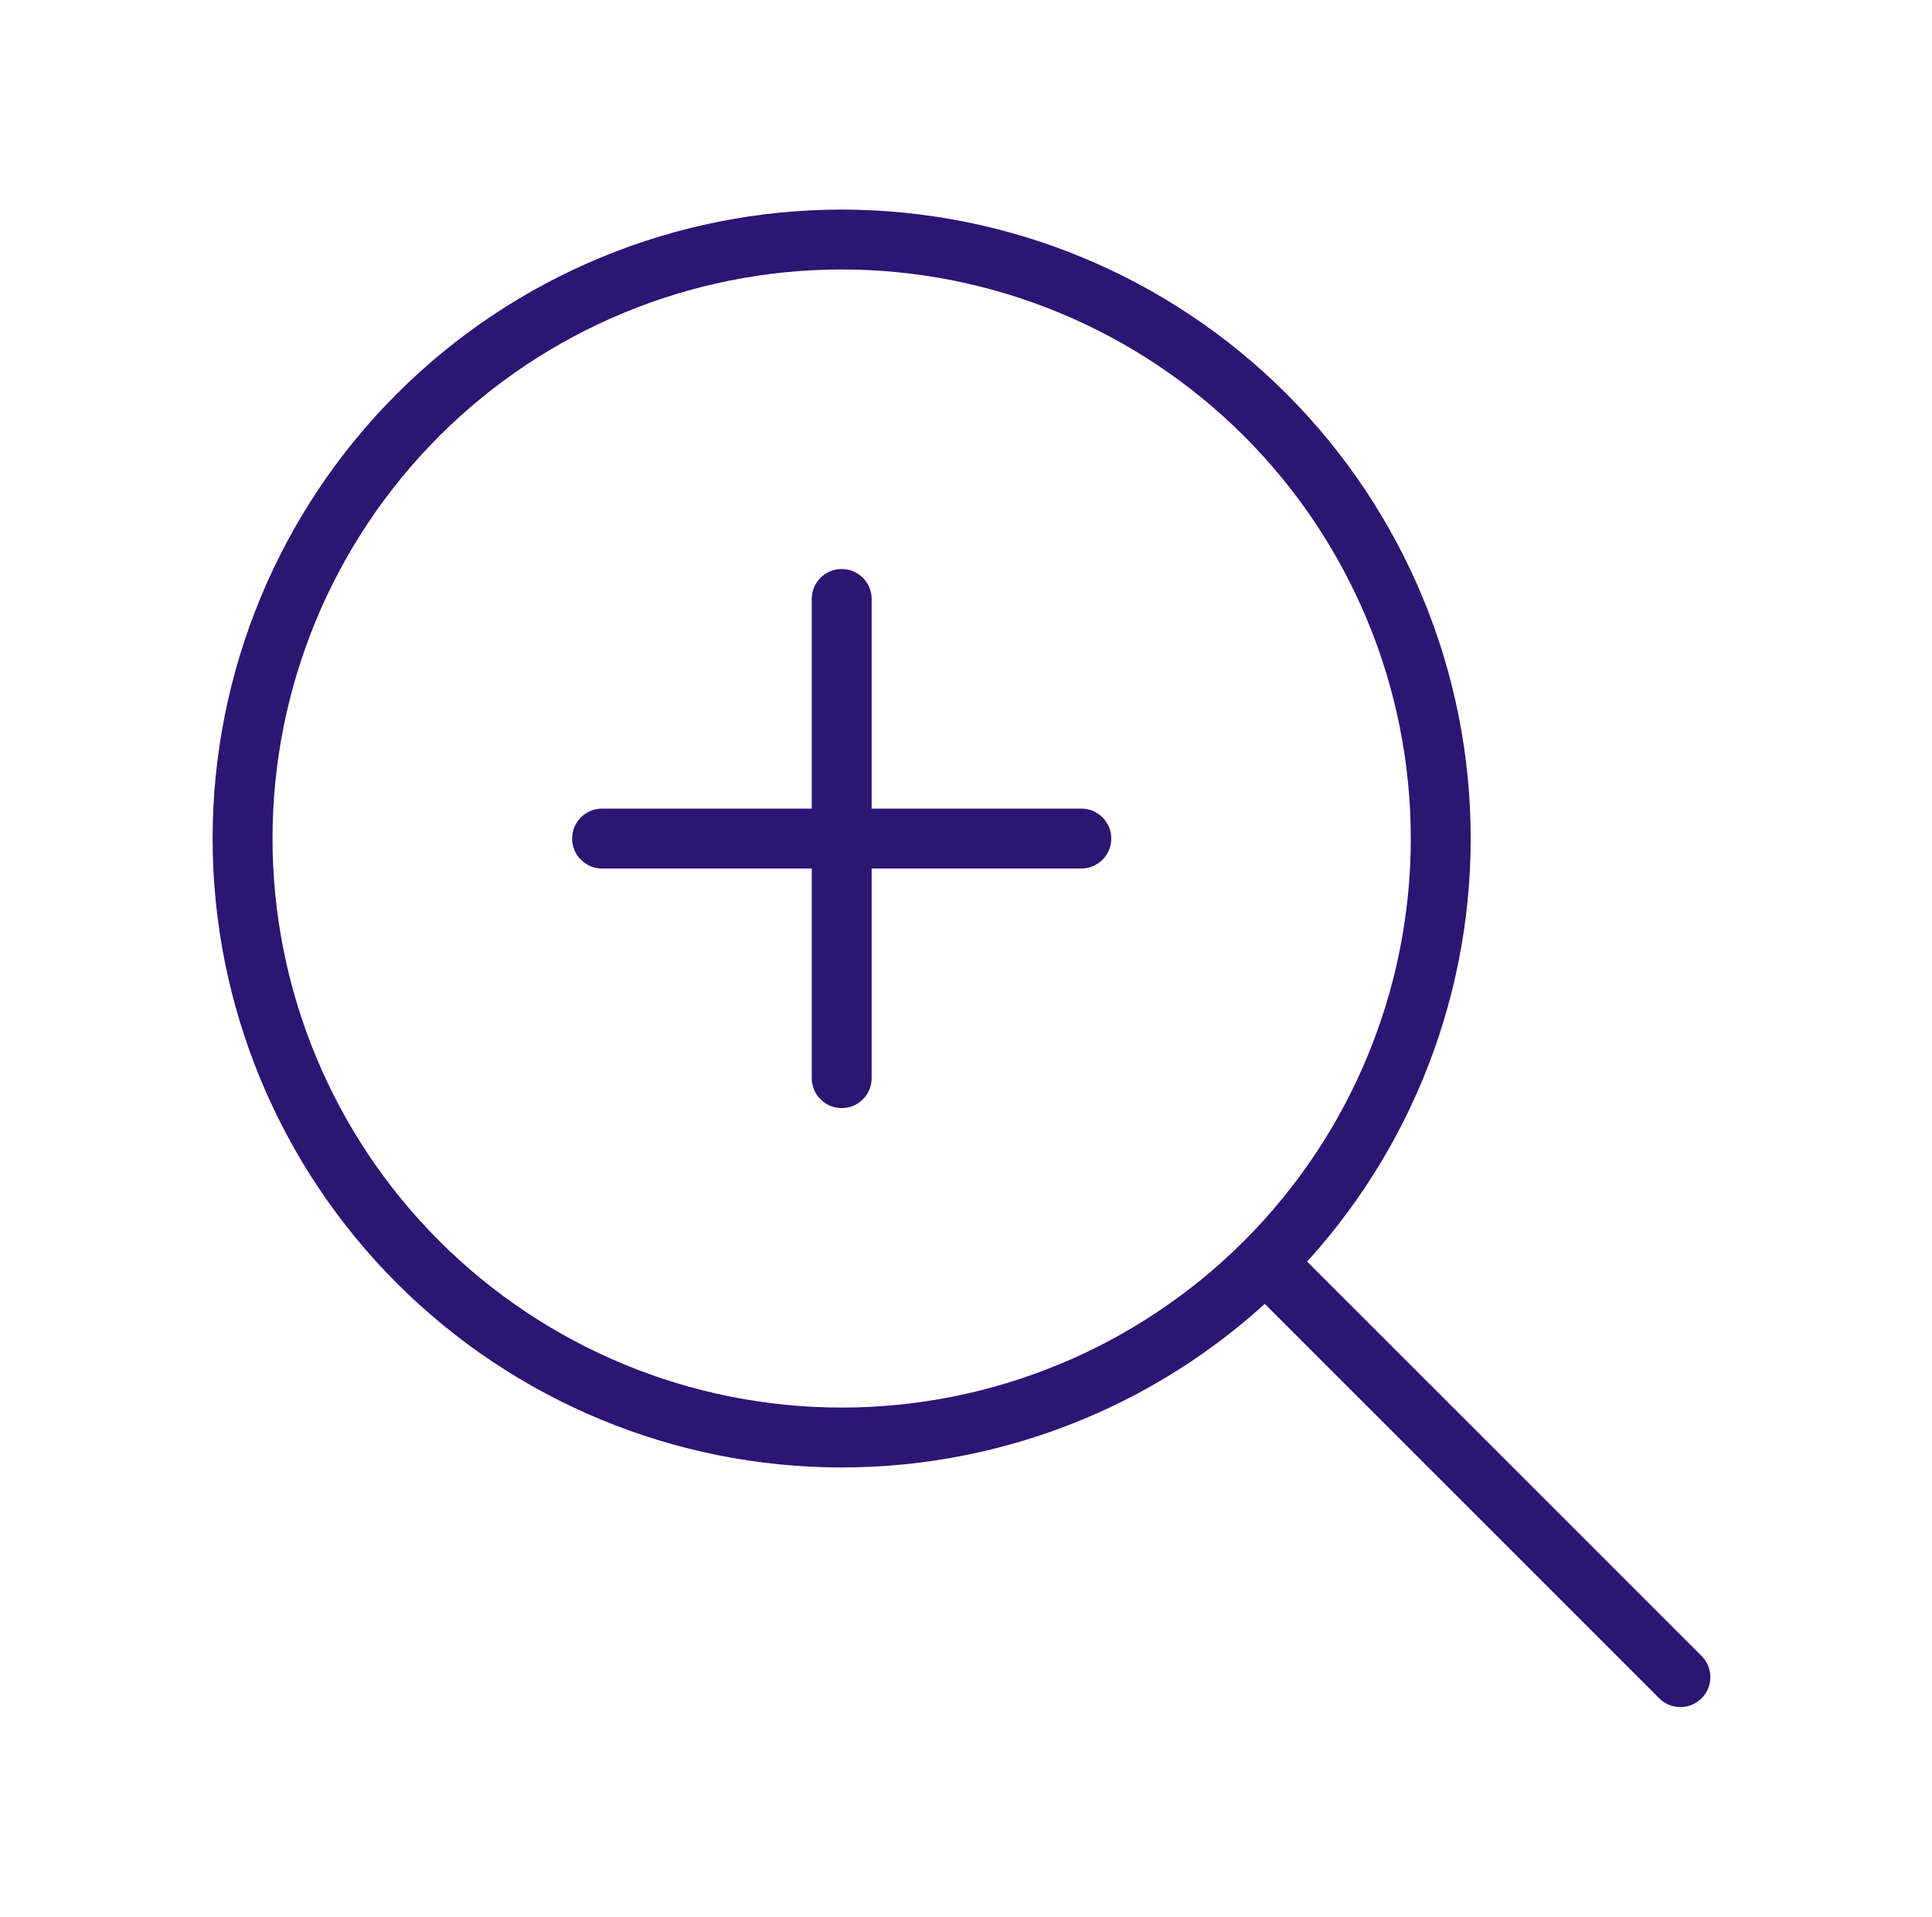
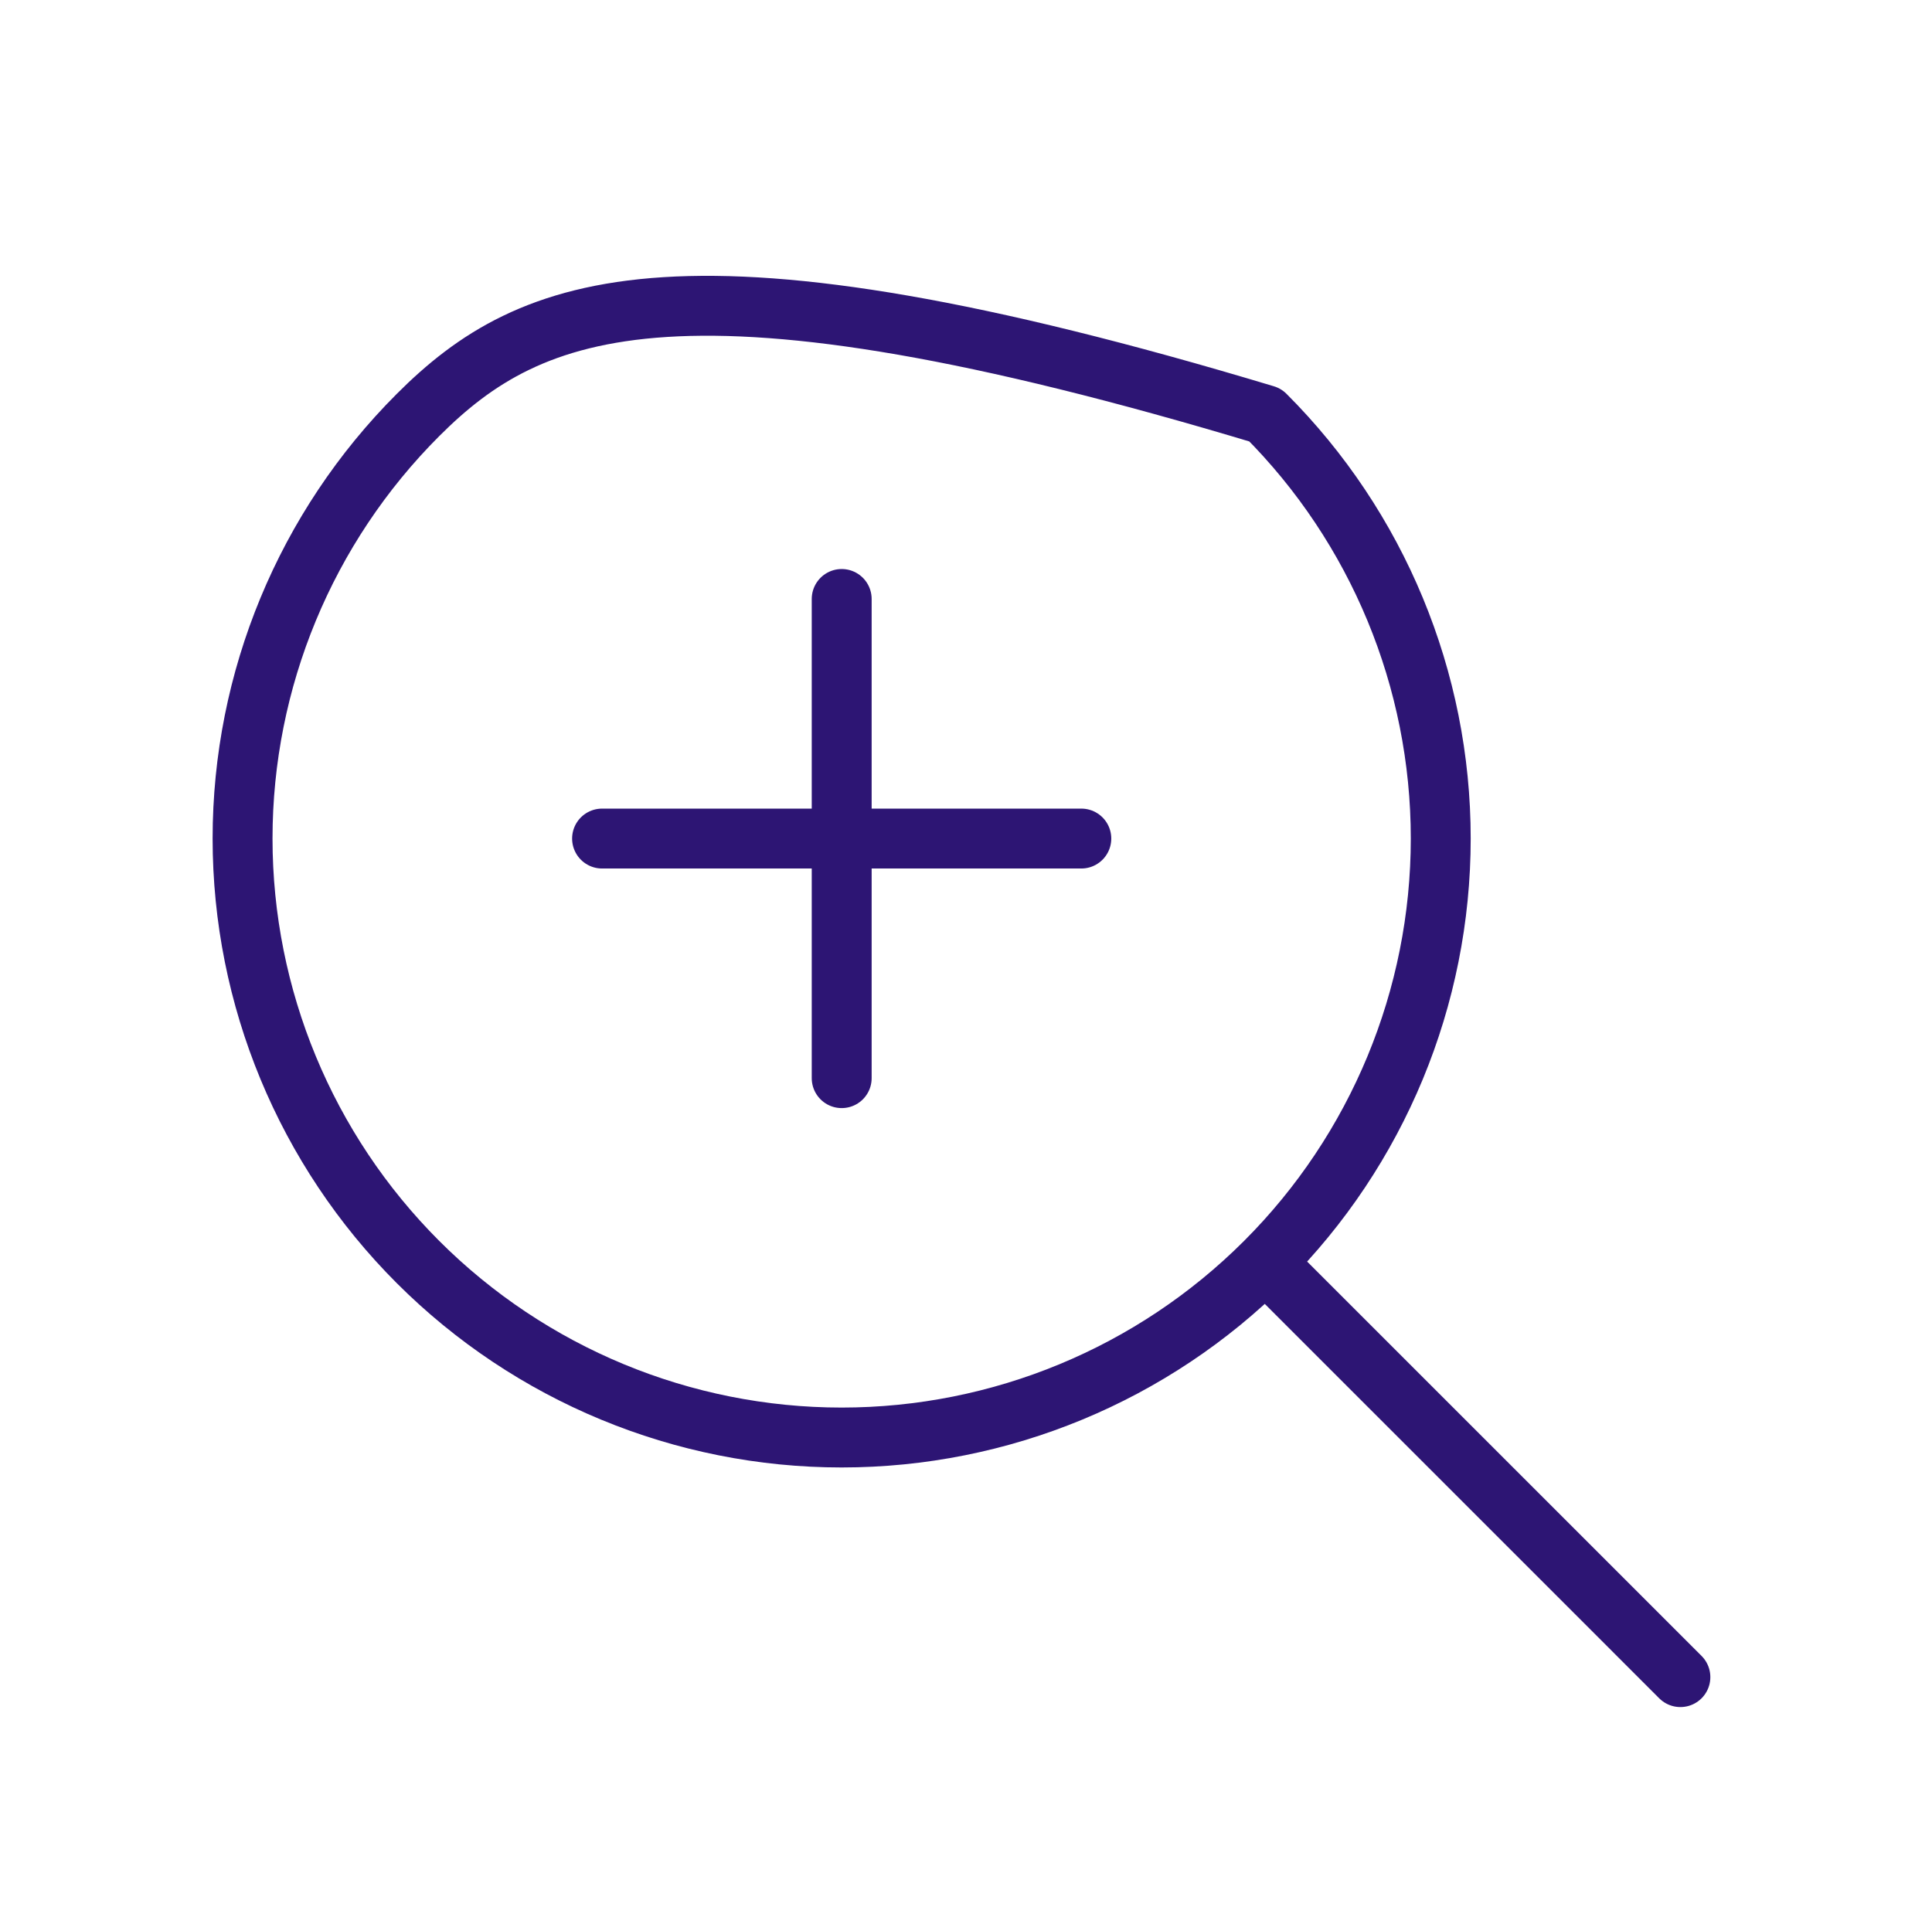
<svg xmlns="http://www.w3.org/2000/svg" width="129" height="128" viewBox="0 0 129 128" fill="none">
  <g id="Frame">
-     <path id="Vector" d="M112.2 112L84.483 84.282M84.483 84.282C91.985 76.781 96.199 66.606 96.199 55.997C96.199 45.388 91.985 35.214 84.483 27.712C76.981 20.21 66.807 15.996 56.197 15.996C45.589 15.996 35.414 20.21 27.912 27.712C20.41 35.214 16.196 45.388 16.196 55.997C16.196 66.606 20.41 76.781 27.912 84.282C35.414 91.784 45.589 95.999 56.197 95.999C66.807 95.999 76.981 91.784 84.483 84.282ZM56.2 40V72M72.2 56H40.2" stroke="#2D1574" stroke-width="4" stroke-linecap="round" stroke-linejoin="round" />
+     <path id="Vector" d="M112.2 112L84.483 84.282M84.483 84.282C91.985 76.781 96.199 66.606 96.199 55.997C96.199 45.388 91.985 35.214 84.483 27.712C45.589 15.996 35.414 20.21 27.912 27.712C20.41 35.214 16.196 45.388 16.196 55.997C16.196 66.606 20.41 76.781 27.912 84.282C35.414 91.784 45.589 95.999 56.197 95.999C66.807 95.999 76.981 91.784 84.483 84.282ZM56.2 40V72M72.2 56H40.2" stroke="#2D1574" stroke-width="4" stroke-linecap="round" stroke-linejoin="round" />
  </g>
</svg>